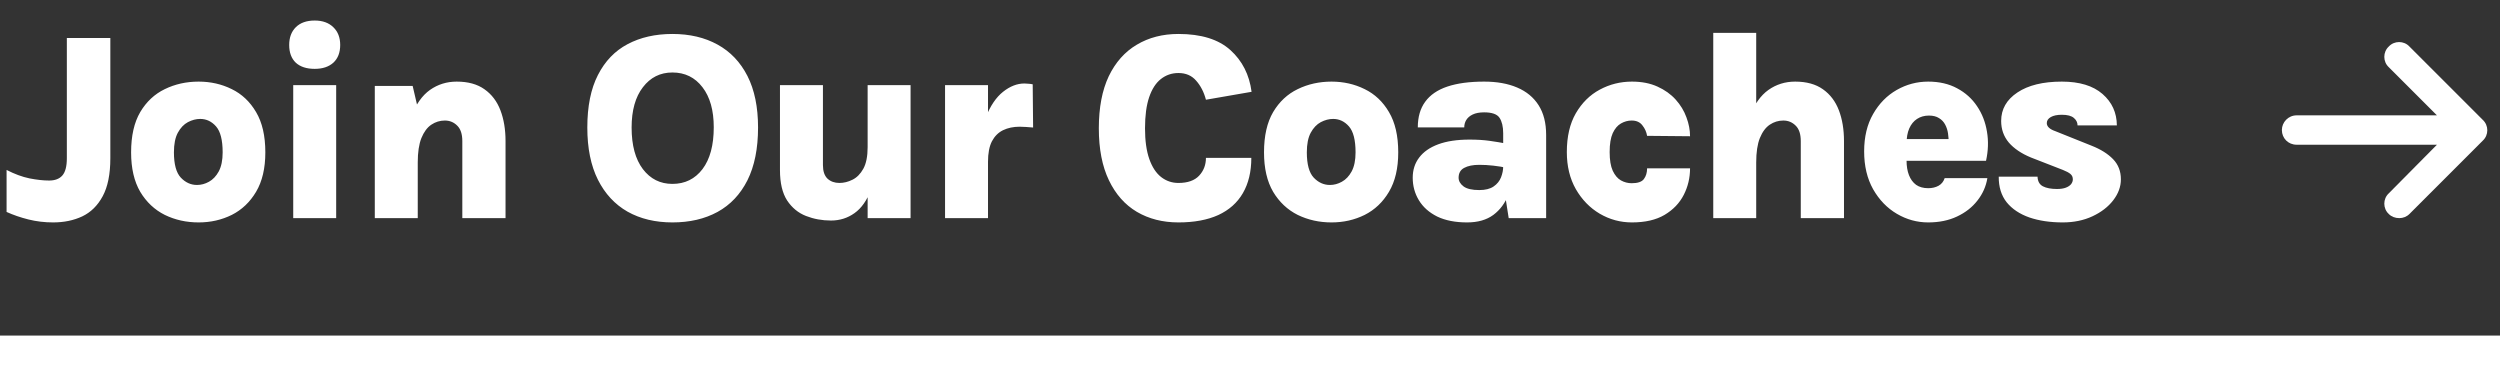
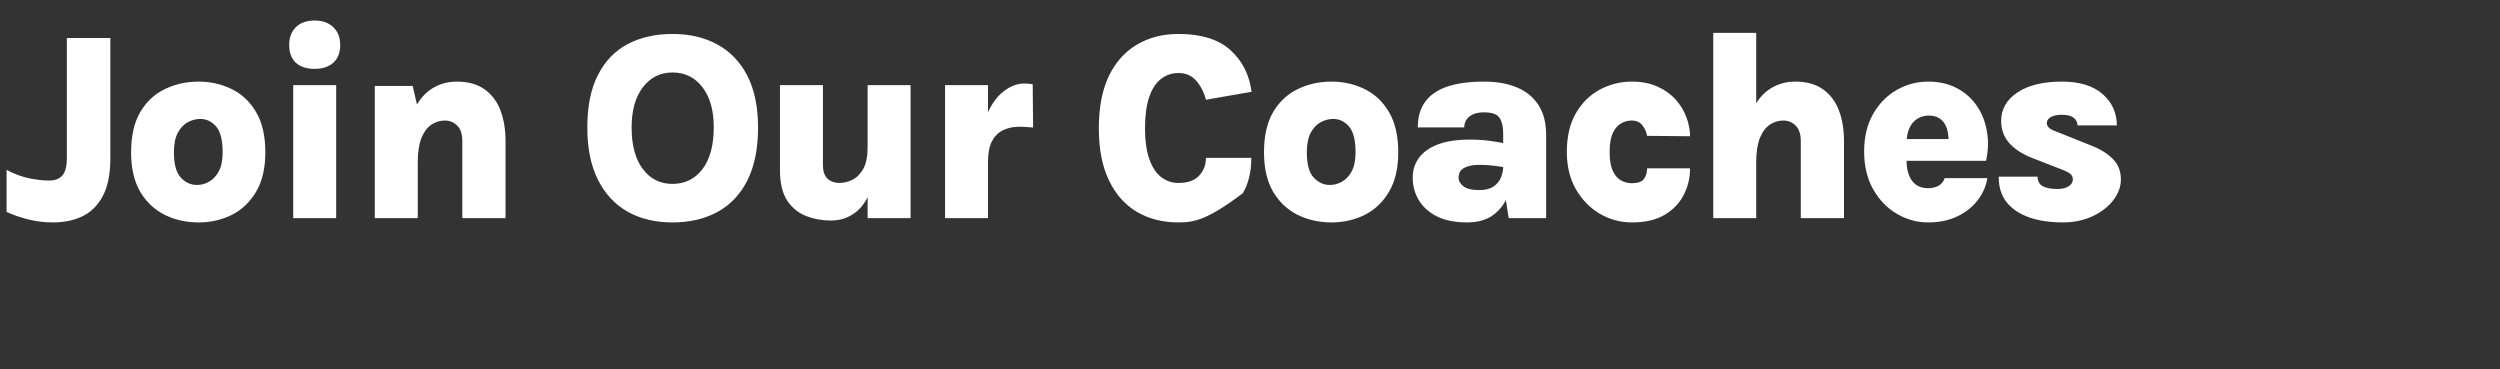
<svg xmlns="http://www.w3.org/2000/svg" width="149" height="22" viewBox="0 0 149 22" fill="none">
  <rect x="0" y="0" width="149" height="22" fill="#333333" stroke="none" />
-   <path d="M0.392 12.632V10.128C0.867 10.373 1.323 10.541 1.76 10.632C2.197 10.717 2.587 10.76 2.928 10.76C3.275 10.76 3.536 10.661 3.712 10.464C3.893 10.261 3.984 9.917 3.984 9.432V2.264H6.576V9.432C6.576 10.381 6.424 11.136 6.12 11.696C5.821 12.251 5.416 12.651 4.904 12.896C4.392 13.136 3.813 13.256 3.168 13.256C2.656 13.256 2.165 13.197 1.696 13.08C1.227 12.963 0.792 12.813 0.392 12.632ZM11.838 13.256C11.107 13.256 10.435 13.107 9.822 12.808C9.214 12.504 8.726 12.045 8.358 11.432C7.995 10.813 7.814 10.029 7.814 9.08C7.814 8.099 7.995 7.299 8.358 6.68C8.726 6.061 9.214 5.605 9.822 5.312C10.435 5.013 11.107 4.864 11.838 4.864C12.552 4.864 13.211 5.013 13.814 5.312C14.416 5.605 14.899 6.061 15.262 6.68C15.63 7.299 15.814 8.099 15.814 9.08C15.814 10.029 15.63 10.813 15.262 11.432C14.899 12.045 14.416 12.504 13.814 12.808C13.211 13.107 12.552 13.256 11.838 13.256ZM11.742 11.024C11.987 11.024 12.224 10.96 12.454 10.832C12.688 10.704 12.883 10.499 13.038 10.216C13.192 9.928 13.27 9.549 13.27 9.08C13.27 8.349 13.139 7.835 12.878 7.536C12.616 7.237 12.302 7.088 11.934 7.088C11.688 7.088 11.443 7.152 11.198 7.28C10.958 7.408 10.758 7.619 10.598 7.912C10.443 8.2 10.366 8.589 10.366 9.08C10.366 9.789 10.502 10.291 10.774 10.584C11.051 10.877 11.374 11.024 11.742 11.024ZM18.756 4.104C18.271 4.104 17.895 3.981 17.628 3.736C17.367 3.485 17.236 3.133 17.236 2.68C17.236 2.237 17.367 1.885 17.628 1.624C17.895 1.357 18.271 1.224 18.756 1.224C19.226 1.224 19.596 1.357 19.868 1.624C20.14 1.885 20.276 2.237 20.276 2.68C20.276 3.133 20.14 3.485 19.868 3.736C19.596 3.981 19.226 4.104 18.756 4.104ZM17.476 13V5.072H20.036V13H17.476ZM27.554 13V8.408C27.554 7.992 27.453 7.685 27.25 7.488C27.048 7.285 26.802 7.184 26.514 7.184C26.221 7.184 25.952 7.267 25.706 7.432C25.461 7.597 25.264 7.864 25.114 8.232C24.97 8.595 24.898 9.077 24.898 9.68H24.122C24.122 8.549 24.256 7.629 24.522 6.92C24.794 6.211 25.162 5.691 25.626 5.36C26.096 5.029 26.626 4.864 27.218 4.864C27.896 4.864 28.448 5.016 28.874 5.32C29.306 5.624 29.624 6.043 29.826 6.576C30.029 7.109 30.13 7.72 30.13 8.408V13H27.554ZM22.338 13V5.12H24.594L24.898 6.424V13H22.338ZM40.076 13.256C39.057 13.256 38.166 13.043 37.404 12.616C36.646 12.184 36.057 11.549 35.636 10.712C35.214 9.869 35.004 8.832 35.004 7.6C35.004 6.336 35.214 5.293 35.636 4.472C36.057 3.645 36.646 3.032 37.404 2.632C38.166 2.227 39.057 2.024 40.076 2.024C41.105 2.024 42.001 2.235 42.764 2.656C43.532 3.077 44.126 3.701 44.548 4.528C44.969 5.355 45.18 6.379 45.18 7.6C45.18 8.853 44.969 9.901 44.548 10.744C44.126 11.581 43.532 12.211 42.764 12.632C42.001 13.048 41.105 13.256 40.076 13.256ZM40.076 10.96C40.822 10.96 41.42 10.667 41.868 10.08C42.316 9.488 42.54 8.656 42.54 7.584C42.54 6.576 42.316 5.781 41.868 5.2C41.42 4.613 40.822 4.32 40.076 4.32C39.35 4.32 38.764 4.613 38.316 5.2C37.868 5.781 37.644 6.581 37.644 7.6C37.644 8.661 37.868 9.488 38.316 10.08C38.764 10.667 39.35 10.96 40.076 10.96ZM51.711 5.072H54.27V13H51.711V5.072ZM46.486 5.072H49.047V9.84C49.047 10.203 49.137 10.472 49.319 10.648C49.505 10.819 49.742 10.904 50.031 10.904C50.292 10.904 50.55 10.84 50.806 10.712C51.068 10.584 51.284 10.365 51.455 10.056C51.625 9.747 51.711 9.317 51.711 8.768H52.27C52.27 9.813 52.151 10.659 51.91 11.304C51.67 11.944 51.343 12.411 50.926 12.704C50.516 12.997 50.049 13.144 49.526 13.144C48.998 13.144 48.502 13.053 48.038 12.872C47.575 12.691 47.199 12.381 46.91 11.944C46.628 11.507 46.486 10.904 46.486 10.136V5.072ZM56.325 13V5.072H58.885V13H56.325ZM58.341 9.64C58.341 8.568 58.477 7.688 58.749 7C59.021 6.312 59.365 5.803 59.781 5.472C60.197 5.141 60.621 4.976 61.053 4.976C61.139 4.976 61.224 4.981 61.309 4.992C61.395 4.997 61.474 5.008 61.549 5.024L61.573 7.6C61.44 7.584 61.304 7.573 61.165 7.568C61.026 7.557 60.896 7.552 60.773 7.552C60.4 7.552 60.069 7.621 59.781 7.76C59.498 7.899 59.277 8.12 59.117 8.424C58.962 8.728 58.885 9.133 58.885 9.64H58.341ZM70.234 13.256C69.296 13.256 68.469 13.045 67.754 12.624C67.045 12.203 66.49 11.576 66.091 10.744C65.691 9.912 65.49 8.88 65.49 7.648C65.49 6.411 65.688 5.376 66.082 4.544C66.483 3.712 67.04 3.085 67.754 2.664C68.469 2.237 69.296 2.024 70.234 2.024C71.589 2.024 72.621 2.344 73.331 2.984C74.04 3.624 74.461 4.453 74.594 5.472L71.874 5.944C71.752 5.485 71.557 5.107 71.29 4.808C71.029 4.504 70.677 4.352 70.234 4.352C69.84 4.352 69.49 4.472 69.186 4.712C68.888 4.947 68.656 5.307 68.49 5.792C68.325 6.277 68.243 6.896 68.243 7.648C68.243 8.384 68.328 8.995 68.499 9.48C68.669 9.96 68.904 10.317 69.203 10.552C69.507 10.787 69.85 10.904 70.234 10.904C70.784 10.904 71.195 10.76 71.466 10.472C71.739 10.179 71.874 9.824 71.874 9.408H74.579C74.579 10.235 74.41 10.936 74.075 11.512C73.744 12.083 73.256 12.517 72.611 12.816C71.965 13.109 71.173 13.256 70.234 13.256ZM79.359 13.256C78.628 13.256 77.956 13.107 77.343 12.808C76.735 12.504 76.247 12.045 75.879 11.432C75.516 10.813 75.335 10.029 75.335 9.08C75.335 8.099 75.516 7.299 75.879 6.68C76.247 6.061 76.735 5.605 77.343 5.312C77.956 5.013 78.628 4.864 79.359 4.864C80.073 4.864 80.732 5.013 81.335 5.312C81.938 5.605 82.42 6.061 82.783 6.68C83.151 7.299 83.335 8.099 83.335 9.08C83.335 10.029 83.151 10.813 82.783 11.432C82.42 12.045 81.938 12.504 81.335 12.808C80.732 13.107 80.073 13.256 79.359 13.256ZM79.263 11.024C79.508 11.024 79.746 10.96 79.975 10.832C80.21 10.704 80.404 10.499 80.559 10.216C80.713 9.928 80.791 9.549 80.791 9.08C80.791 8.349 80.66 7.835 80.399 7.536C80.138 7.237 79.823 7.088 79.455 7.088C79.21 7.088 78.964 7.152 78.719 7.28C78.479 7.408 78.279 7.619 78.119 7.912C77.964 8.2 77.887 8.589 77.887 9.08C77.887 9.789 78.023 10.291 78.295 10.584C78.572 10.877 78.895 11.024 79.263 11.024ZM89.918 13L89.59 10.896V7.944C89.59 7.549 89.517 7.243 89.374 7.024C89.23 6.805 88.923 6.696 88.454 6.696C88.176 6.696 87.95 6.739 87.773 6.824C87.603 6.904 87.475 7.013 87.389 7.152C87.309 7.285 87.269 7.432 87.269 7.592H84.501C84.501 6.973 84.648 6.464 84.942 6.064C85.235 5.659 85.675 5.357 86.261 5.16C86.848 4.963 87.579 4.864 88.454 4.864C89.216 4.864 89.872 4.981 90.421 5.216C90.976 5.451 91.403 5.803 91.701 6.272C92 6.741 92.15 7.331 92.15 8.04V13H89.918ZM87.438 13.256C86.734 13.256 86.139 13.139 85.653 12.904C85.174 12.664 84.811 12.341 84.566 11.936C84.32 11.531 84.198 11.083 84.198 10.592C84.198 10.128 84.326 9.728 84.582 9.392C84.838 9.051 85.216 8.787 85.718 8.6C86.224 8.413 86.846 8.32 87.582 8.32C88.029 8.32 88.424 8.344 88.766 8.392C89.112 8.44 89.467 8.499 89.829 8.568V10.008C89.563 9.949 89.285 9.904 88.998 9.872C88.715 9.84 88.438 9.824 88.165 9.824C87.787 9.824 87.486 9.885 87.261 10.008C87.043 10.125 86.933 10.32 86.933 10.592C86.933 10.789 87.032 10.963 87.23 11.112C87.427 11.256 87.739 11.328 88.165 11.328C88.528 11.328 88.814 11.256 89.022 11.112C89.23 10.968 89.376 10.787 89.462 10.568C89.547 10.349 89.59 10.133 89.59 9.92H90.189C90.189 10.528 90.094 11.085 89.901 11.592C89.71 12.099 89.411 12.504 89.005 12.808C88.6 13.107 88.078 13.256 87.438 13.256ZM97.263 13.256C96.575 13.256 95.935 13.083 95.343 12.736C94.756 12.389 94.282 11.901 93.919 11.272C93.562 10.643 93.383 9.907 93.383 9.064C93.383 8.141 93.562 7.371 93.919 6.752C94.282 6.128 94.756 5.659 95.343 5.344C95.935 5.024 96.575 4.864 97.263 4.864C97.844 4.864 98.351 4.963 98.783 5.16C99.22 5.357 99.583 5.616 99.871 5.936C100.159 6.256 100.372 6.608 100.511 6.992C100.655 7.376 100.727 7.752 100.727 8.12L98.167 8.096C98.13 7.867 98.036 7.659 97.887 7.472C97.743 7.28 97.53 7.184 97.247 7.184C97.023 7.184 96.81 7.243 96.607 7.36C96.41 7.472 96.247 7.664 96.119 7.936C95.996 8.208 95.935 8.584 95.935 9.064C95.935 9.533 95.996 9.904 96.119 10.176C96.247 10.448 96.41 10.64 96.607 10.752C96.81 10.864 97.023 10.92 97.247 10.92C97.61 10.92 97.852 10.837 97.975 10.672C98.103 10.501 98.167 10.288 98.167 10.032H100.727C100.727 10.597 100.602 11.125 100.351 11.616C100.1 12.107 99.719 12.504 99.207 12.808C98.7 13.107 98.052 13.256 97.263 13.256ZM107.326 13V8.408C107.326 7.992 107.225 7.685 107.022 7.488C106.819 7.285 106.574 7.184 106.286 7.184C105.993 7.184 105.723 7.267 105.478 7.432C105.233 7.597 105.035 7.864 104.886 8.232C104.742 8.595 104.67 9.077 104.67 9.68H103.894C103.894 8.549 104.027 7.629 104.294 6.92C104.566 6.211 104.934 5.691 105.398 5.36C105.867 5.029 106.398 4.864 106.99 4.864C107.667 4.864 108.219 5.016 108.646 5.32C109.078 5.624 109.395 6.043 109.598 6.576C109.801 7.109 109.902 7.72 109.902 8.408V13H107.326ZM102.11 13V1.96H104.67V13H102.11ZM114.919 13.256C114.258 13.256 113.636 13.085 113.055 12.744C112.474 12.403 112.002 11.915 111.639 11.28C111.282 10.645 111.103 9.893 111.103 9.024C111.103 8.155 111.282 7.411 111.639 6.792C111.996 6.168 112.466 5.691 113.047 5.36C113.628 5.029 114.252 4.864 114.919 4.864C115.58 4.864 116.156 4.997 116.647 5.264C117.138 5.525 117.532 5.88 117.831 6.328C118.135 6.776 118.332 7.283 118.423 7.848C118.519 8.408 118.5 8.987 118.367 9.584H113.127V8.288H116.495L116.127 8.528C116.143 8.341 116.135 8.152 116.103 7.96C116.076 7.768 116.02 7.592 115.935 7.432C115.85 7.267 115.727 7.136 115.567 7.04C115.412 6.939 115.212 6.888 114.967 6.888C114.695 6.888 114.458 6.955 114.255 7.088C114.058 7.216 113.903 7.405 113.791 7.656C113.684 7.901 113.631 8.203 113.631 8.56V9.568C113.631 9.904 113.679 10.195 113.775 10.44C113.871 10.685 114.012 10.877 114.199 11.016C114.391 11.149 114.631 11.216 114.919 11.216C115.154 11.216 115.359 11.168 115.535 11.072C115.711 10.976 115.834 10.824 115.903 10.616H118.447C118.367 11.107 118.17 11.552 117.855 11.952C117.546 12.352 117.14 12.669 116.639 12.904C116.143 13.139 115.57 13.256 114.919 13.256ZM122.941 13.256C122.189 13.256 121.525 13.157 120.949 12.96C120.373 12.757 119.922 12.456 119.597 12.056C119.277 11.651 119.119 11.141 119.125 10.528H121.437C121.447 10.805 121.554 10.997 121.757 11.104C121.965 11.211 122.245 11.264 122.597 11.264C122.81 11.264 122.986 11.237 123.125 11.184C123.263 11.131 123.367 11.061 123.437 10.976C123.506 10.885 123.541 10.789 123.541 10.688C123.541 10.555 123.493 10.448 123.397 10.368C123.301 10.288 123.151 10.208 122.949 10.128L121.037 9.384C120.471 9.149 120.034 8.853 119.725 8.496C119.421 8.133 119.269 7.704 119.269 7.208C119.269 6.509 119.591 5.944 120.237 5.512C120.882 5.08 121.765 4.864 122.885 4.864C123.935 4.864 124.743 5.109 125.309 5.6C125.874 6.091 126.159 6.715 126.165 7.472H123.821C123.821 7.301 123.749 7.155 123.605 7.032C123.461 6.904 123.221 6.84 122.885 6.84C122.607 6.84 122.389 6.885 122.229 6.976C122.069 7.067 121.989 7.187 121.989 7.336C121.989 7.539 122.157 7.699 122.493 7.816L124.669 8.688C125.207 8.901 125.631 9.168 125.941 9.488C126.25 9.808 126.405 10.208 126.405 10.688C126.405 11.125 126.253 11.541 125.949 11.936C125.65 12.325 125.239 12.643 124.717 12.888C124.194 13.133 123.602 13.256 122.941 13.256Z" fill="white" />
-   <path d="M147.977 8.379L143.602 12.754C143.438 12.918 143.219 13 143 13C142.754 13 142.535 12.918 142.371 12.754C142.016 12.426 142.016 11.852 142.371 11.523L145.242 8.625H136.875C136.383 8.625 136 8.242 136 7.75C136 7.285 136.383 6.875 136.875 6.875H145.242L142.371 4.004C142.016 3.676 142.016 3.102 142.371 2.773C142.699 2.418 143.273 2.418 143.602 2.773L147.977 7.148C148.332 7.477 148.332 8.051 147.977 8.379Z" fill="white" />
-   <rect y="20" width="149" height="2" fill="white" />
+   <path d="M0.392 12.632V10.128C0.867 10.373 1.323 10.541 1.76 10.632C2.197 10.717 2.587 10.76 2.928 10.76C3.275 10.76 3.536 10.661 3.712 10.464C3.893 10.261 3.984 9.917 3.984 9.432V2.264H6.576V9.432C6.576 10.381 6.424 11.136 6.12 11.696C5.821 12.251 5.416 12.651 4.904 12.896C4.392 13.136 3.813 13.256 3.168 13.256C2.656 13.256 2.165 13.197 1.696 13.08C1.227 12.963 0.792 12.813 0.392 12.632ZM11.838 13.256C11.107 13.256 10.435 13.107 9.822 12.808C9.214 12.504 8.726 12.045 8.358 11.432C7.995 10.813 7.814 10.029 7.814 9.08C7.814 8.099 7.995 7.299 8.358 6.68C8.726 6.061 9.214 5.605 9.822 5.312C10.435 5.013 11.107 4.864 11.838 4.864C12.552 4.864 13.211 5.013 13.814 5.312C14.416 5.605 14.899 6.061 15.262 6.68C15.63 7.299 15.814 8.099 15.814 9.08C15.814 10.029 15.63 10.813 15.262 11.432C14.899 12.045 14.416 12.504 13.814 12.808C13.211 13.107 12.552 13.256 11.838 13.256ZM11.742 11.024C11.987 11.024 12.224 10.96 12.454 10.832C12.688 10.704 12.883 10.499 13.038 10.216C13.192 9.928 13.27 9.549 13.27 9.08C13.27 8.349 13.139 7.835 12.878 7.536C12.616 7.237 12.302 7.088 11.934 7.088C11.688 7.088 11.443 7.152 11.198 7.28C10.958 7.408 10.758 7.619 10.598 7.912C10.443 8.2 10.366 8.589 10.366 9.08C10.366 9.789 10.502 10.291 10.774 10.584C11.051 10.877 11.374 11.024 11.742 11.024ZM18.756 4.104C18.271 4.104 17.895 3.981 17.628 3.736C17.367 3.485 17.236 3.133 17.236 2.68C17.236 2.237 17.367 1.885 17.628 1.624C17.895 1.357 18.271 1.224 18.756 1.224C19.226 1.224 19.596 1.357 19.868 1.624C20.14 1.885 20.276 2.237 20.276 2.68C20.276 3.133 20.14 3.485 19.868 3.736C19.596 3.981 19.226 4.104 18.756 4.104ZM17.476 13V5.072H20.036V13H17.476ZM27.554 13V8.408C27.554 7.992 27.453 7.685 27.25 7.488C27.048 7.285 26.802 7.184 26.514 7.184C26.221 7.184 25.952 7.267 25.706 7.432C25.461 7.597 25.264 7.864 25.114 8.232C24.97 8.595 24.898 9.077 24.898 9.68H24.122C24.122 8.549 24.256 7.629 24.522 6.92C24.794 6.211 25.162 5.691 25.626 5.36C26.096 5.029 26.626 4.864 27.218 4.864C27.896 4.864 28.448 5.016 28.874 5.32C29.306 5.624 29.624 6.043 29.826 6.576C30.029 7.109 30.13 7.72 30.13 8.408V13H27.554ZM22.338 13V5.12H24.594L24.898 6.424V13H22.338ZM40.076 13.256C39.057 13.256 38.166 13.043 37.404 12.616C36.646 12.184 36.057 11.549 35.636 10.712C35.214 9.869 35.004 8.832 35.004 7.6C35.004 6.336 35.214 5.293 35.636 4.472C36.057 3.645 36.646 3.032 37.404 2.632C38.166 2.227 39.057 2.024 40.076 2.024C41.105 2.024 42.001 2.235 42.764 2.656C43.532 3.077 44.126 3.701 44.548 4.528C44.969 5.355 45.18 6.379 45.18 7.6C45.18 8.853 44.969 9.901 44.548 10.744C44.126 11.581 43.532 12.211 42.764 12.632C42.001 13.048 41.105 13.256 40.076 13.256ZM40.076 10.96C40.822 10.96 41.42 10.667 41.868 10.08C42.316 9.488 42.54 8.656 42.54 7.584C42.54 6.576 42.316 5.781 41.868 5.2C41.42 4.613 40.822 4.32 40.076 4.32C39.35 4.32 38.764 4.613 38.316 5.2C37.868 5.781 37.644 6.581 37.644 7.6C37.644 8.661 37.868 9.488 38.316 10.08C38.764 10.667 39.35 10.96 40.076 10.96ZM51.711 5.072H54.27V13H51.711V5.072ZM46.486 5.072H49.047V9.84C49.047 10.203 49.137 10.472 49.319 10.648C49.505 10.819 49.742 10.904 50.031 10.904C50.292 10.904 50.55 10.84 50.806 10.712C51.068 10.584 51.284 10.365 51.455 10.056C51.625 9.747 51.711 9.317 51.711 8.768H52.27C52.27 9.813 52.151 10.659 51.91 11.304C51.67 11.944 51.343 12.411 50.926 12.704C50.516 12.997 50.049 13.144 49.526 13.144C48.998 13.144 48.502 13.053 48.038 12.872C47.575 12.691 47.199 12.381 46.91 11.944C46.628 11.507 46.486 10.904 46.486 10.136V5.072ZM56.325 13V5.072H58.885V13H56.325ZM58.341 9.64C58.341 8.568 58.477 7.688 58.749 7C59.021 6.312 59.365 5.803 59.781 5.472C60.197 5.141 60.621 4.976 61.053 4.976C61.139 4.976 61.224 4.981 61.309 4.992C61.395 4.997 61.474 5.008 61.549 5.024L61.573 7.6C61.44 7.584 61.304 7.573 61.165 7.568C61.026 7.557 60.896 7.552 60.773 7.552C60.4 7.552 60.069 7.621 59.781 7.76C59.498 7.899 59.277 8.12 59.117 8.424C58.962 8.728 58.885 9.133 58.885 9.64H58.341ZM70.234 13.256C69.296 13.256 68.469 13.045 67.754 12.624C67.045 12.203 66.49 11.576 66.091 10.744C65.691 9.912 65.49 8.88 65.49 7.648C65.49 6.411 65.688 5.376 66.082 4.544C66.483 3.712 67.04 3.085 67.754 2.664C68.469 2.237 69.296 2.024 70.234 2.024C71.589 2.024 72.621 2.344 73.331 2.984C74.04 3.624 74.461 4.453 74.594 5.472L71.874 5.944C71.752 5.485 71.557 5.107 71.29 4.808C71.029 4.504 70.677 4.352 70.234 4.352C69.84 4.352 69.49 4.472 69.186 4.712C68.888 4.947 68.656 5.307 68.49 5.792C68.325 6.277 68.243 6.896 68.243 7.648C68.243 8.384 68.328 8.995 68.499 9.48C68.669 9.96 68.904 10.317 69.203 10.552C69.507 10.787 69.85 10.904 70.234 10.904C70.784 10.904 71.195 10.76 71.466 10.472C71.739 10.179 71.874 9.824 71.874 9.408H74.579C74.579 10.235 74.41 10.936 74.075 11.512C71.965 13.109 71.173 13.256 70.234 13.256ZM79.359 13.256C78.628 13.256 77.956 13.107 77.343 12.808C76.735 12.504 76.247 12.045 75.879 11.432C75.516 10.813 75.335 10.029 75.335 9.08C75.335 8.099 75.516 7.299 75.879 6.68C76.247 6.061 76.735 5.605 77.343 5.312C77.956 5.013 78.628 4.864 79.359 4.864C80.073 4.864 80.732 5.013 81.335 5.312C81.938 5.605 82.42 6.061 82.783 6.68C83.151 7.299 83.335 8.099 83.335 9.08C83.335 10.029 83.151 10.813 82.783 11.432C82.42 12.045 81.938 12.504 81.335 12.808C80.732 13.107 80.073 13.256 79.359 13.256ZM79.263 11.024C79.508 11.024 79.746 10.96 79.975 10.832C80.21 10.704 80.404 10.499 80.559 10.216C80.713 9.928 80.791 9.549 80.791 9.08C80.791 8.349 80.66 7.835 80.399 7.536C80.138 7.237 79.823 7.088 79.455 7.088C79.21 7.088 78.964 7.152 78.719 7.28C78.479 7.408 78.279 7.619 78.119 7.912C77.964 8.2 77.887 8.589 77.887 9.08C77.887 9.789 78.023 10.291 78.295 10.584C78.572 10.877 78.895 11.024 79.263 11.024ZM89.918 13L89.59 10.896V7.944C89.59 7.549 89.517 7.243 89.374 7.024C89.23 6.805 88.923 6.696 88.454 6.696C88.176 6.696 87.95 6.739 87.773 6.824C87.603 6.904 87.475 7.013 87.389 7.152C87.309 7.285 87.269 7.432 87.269 7.592H84.501C84.501 6.973 84.648 6.464 84.942 6.064C85.235 5.659 85.675 5.357 86.261 5.16C86.848 4.963 87.579 4.864 88.454 4.864C89.216 4.864 89.872 4.981 90.421 5.216C90.976 5.451 91.403 5.803 91.701 6.272C92 6.741 92.15 7.331 92.15 8.04V13H89.918ZM87.438 13.256C86.734 13.256 86.139 13.139 85.653 12.904C85.174 12.664 84.811 12.341 84.566 11.936C84.32 11.531 84.198 11.083 84.198 10.592C84.198 10.128 84.326 9.728 84.582 9.392C84.838 9.051 85.216 8.787 85.718 8.6C86.224 8.413 86.846 8.32 87.582 8.32C88.029 8.32 88.424 8.344 88.766 8.392C89.112 8.44 89.467 8.499 89.829 8.568V10.008C89.563 9.949 89.285 9.904 88.998 9.872C88.715 9.84 88.438 9.824 88.165 9.824C87.787 9.824 87.486 9.885 87.261 10.008C87.043 10.125 86.933 10.32 86.933 10.592C86.933 10.789 87.032 10.963 87.23 11.112C87.427 11.256 87.739 11.328 88.165 11.328C88.528 11.328 88.814 11.256 89.022 11.112C89.23 10.968 89.376 10.787 89.462 10.568C89.547 10.349 89.59 10.133 89.59 9.92H90.189C90.189 10.528 90.094 11.085 89.901 11.592C89.71 12.099 89.411 12.504 89.005 12.808C88.6 13.107 88.078 13.256 87.438 13.256ZM97.263 13.256C96.575 13.256 95.935 13.083 95.343 12.736C94.756 12.389 94.282 11.901 93.919 11.272C93.562 10.643 93.383 9.907 93.383 9.064C93.383 8.141 93.562 7.371 93.919 6.752C94.282 6.128 94.756 5.659 95.343 5.344C95.935 5.024 96.575 4.864 97.263 4.864C97.844 4.864 98.351 4.963 98.783 5.16C99.22 5.357 99.583 5.616 99.871 5.936C100.159 6.256 100.372 6.608 100.511 6.992C100.655 7.376 100.727 7.752 100.727 8.12L98.167 8.096C98.13 7.867 98.036 7.659 97.887 7.472C97.743 7.28 97.53 7.184 97.247 7.184C97.023 7.184 96.81 7.243 96.607 7.36C96.41 7.472 96.247 7.664 96.119 7.936C95.996 8.208 95.935 8.584 95.935 9.064C95.935 9.533 95.996 9.904 96.119 10.176C96.247 10.448 96.41 10.64 96.607 10.752C96.81 10.864 97.023 10.92 97.247 10.92C97.61 10.92 97.852 10.837 97.975 10.672C98.103 10.501 98.167 10.288 98.167 10.032H100.727C100.727 10.597 100.602 11.125 100.351 11.616C100.1 12.107 99.719 12.504 99.207 12.808C98.7 13.107 98.052 13.256 97.263 13.256ZM107.326 13V8.408C107.326 7.992 107.225 7.685 107.022 7.488C106.819 7.285 106.574 7.184 106.286 7.184C105.993 7.184 105.723 7.267 105.478 7.432C105.233 7.597 105.035 7.864 104.886 8.232C104.742 8.595 104.67 9.077 104.67 9.68H103.894C103.894 8.549 104.027 7.629 104.294 6.92C104.566 6.211 104.934 5.691 105.398 5.36C105.867 5.029 106.398 4.864 106.99 4.864C107.667 4.864 108.219 5.016 108.646 5.32C109.078 5.624 109.395 6.043 109.598 6.576C109.801 7.109 109.902 7.72 109.902 8.408V13H107.326ZM102.11 13V1.96H104.67V13H102.11ZM114.919 13.256C114.258 13.256 113.636 13.085 113.055 12.744C112.474 12.403 112.002 11.915 111.639 11.28C111.282 10.645 111.103 9.893 111.103 9.024C111.103 8.155 111.282 7.411 111.639 6.792C111.996 6.168 112.466 5.691 113.047 5.36C113.628 5.029 114.252 4.864 114.919 4.864C115.58 4.864 116.156 4.997 116.647 5.264C117.138 5.525 117.532 5.88 117.831 6.328C118.135 6.776 118.332 7.283 118.423 7.848C118.519 8.408 118.5 8.987 118.367 9.584H113.127V8.288H116.495L116.127 8.528C116.143 8.341 116.135 8.152 116.103 7.96C116.076 7.768 116.02 7.592 115.935 7.432C115.85 7.267 115.727 7.136 115.567 7.04C115.412 6.939 115.212 6.888 114.967 6.888C114.695 6.888 114.458 6.955 114.255 7.088C114.058 7.216 113.903 7.405 113.791 7.656C113.684 7.901 113.631 8.203 113.631 8.56V9.568C113.631 9.904 113.679 10.195 113.775 10.44C113.871 10.685 114.012 10.877 114.199 11.016C114.391 11.149 114.631 11.216 114.919 11.216C115.154 11.216 115.359 11.168 115.535 11.072C115.711 10.976 115.834 10.824 115.903 10.616H118.447C118.367 11.107 118.17 11.552 117.855 11.952C117.546 12.352 117.14 12.669 116.639 12.904C116.143 13.139 115.57 13.256 114.919 13.256ZM122.941 13.256C122.189 13.256 121.525 13.157 120.949 12.96C120.373 12.757 119.922 12.456 119.597 12.056C119.277 11.651 119.119 11.141 119.125 10.528H121.437C121.447 10.805 121.554 10.997 121.757 11.104C121.965 11.211 122.245 11.264 122.597 11.264C122.81 11.264 122.986 11.237 123.125 11.184C123.263 11.131 123.367 11.061 123.437 10.976C123.506 10.885 123.541 10.789 123.541 10.688C123.541 10.555 123.493 10.448 123.397 10.368C123.301 10.288 123.151 10.208 122.949 10.128L121.037 9.384C120.471 9.149 120.034 8.853 119.725 8.496C119.421 8.133 119.269 7.704 119.269 7.208C119.269 6.509 119.591 5.944 120.237 5.512C120.882 5.08 121.765 4.864 122.885 4.864C123.935 4.864 124.743 5.109 125.309 5.6C125.874 6.091 126.159 6.715 126.165 7.472H123.821C123.821 7.301 123.749 7.155 123.605 7.032C123.461 6.904 123.221 6.84 122.885 6.84C122.607 6.84 122.389 6.885 122.229 6.976C122.069 7.067 121.989 7.187 121.989 7.336C121.989 7.539 122.157 7.699 122.493 7.816L124.669 8.688C125.207 8.901 125.631 9.168 125.941 9.488C126.25 9.808 126.405 10.208 126.405 10.688C126.405 11.125 126.253 11.541 125.949 11.936C125.65 12.325 125.239 12.643 124.717 12.888C124.194 13.133 123.602 13.256 122.941 13.256Z" fill="white" />
</svg>